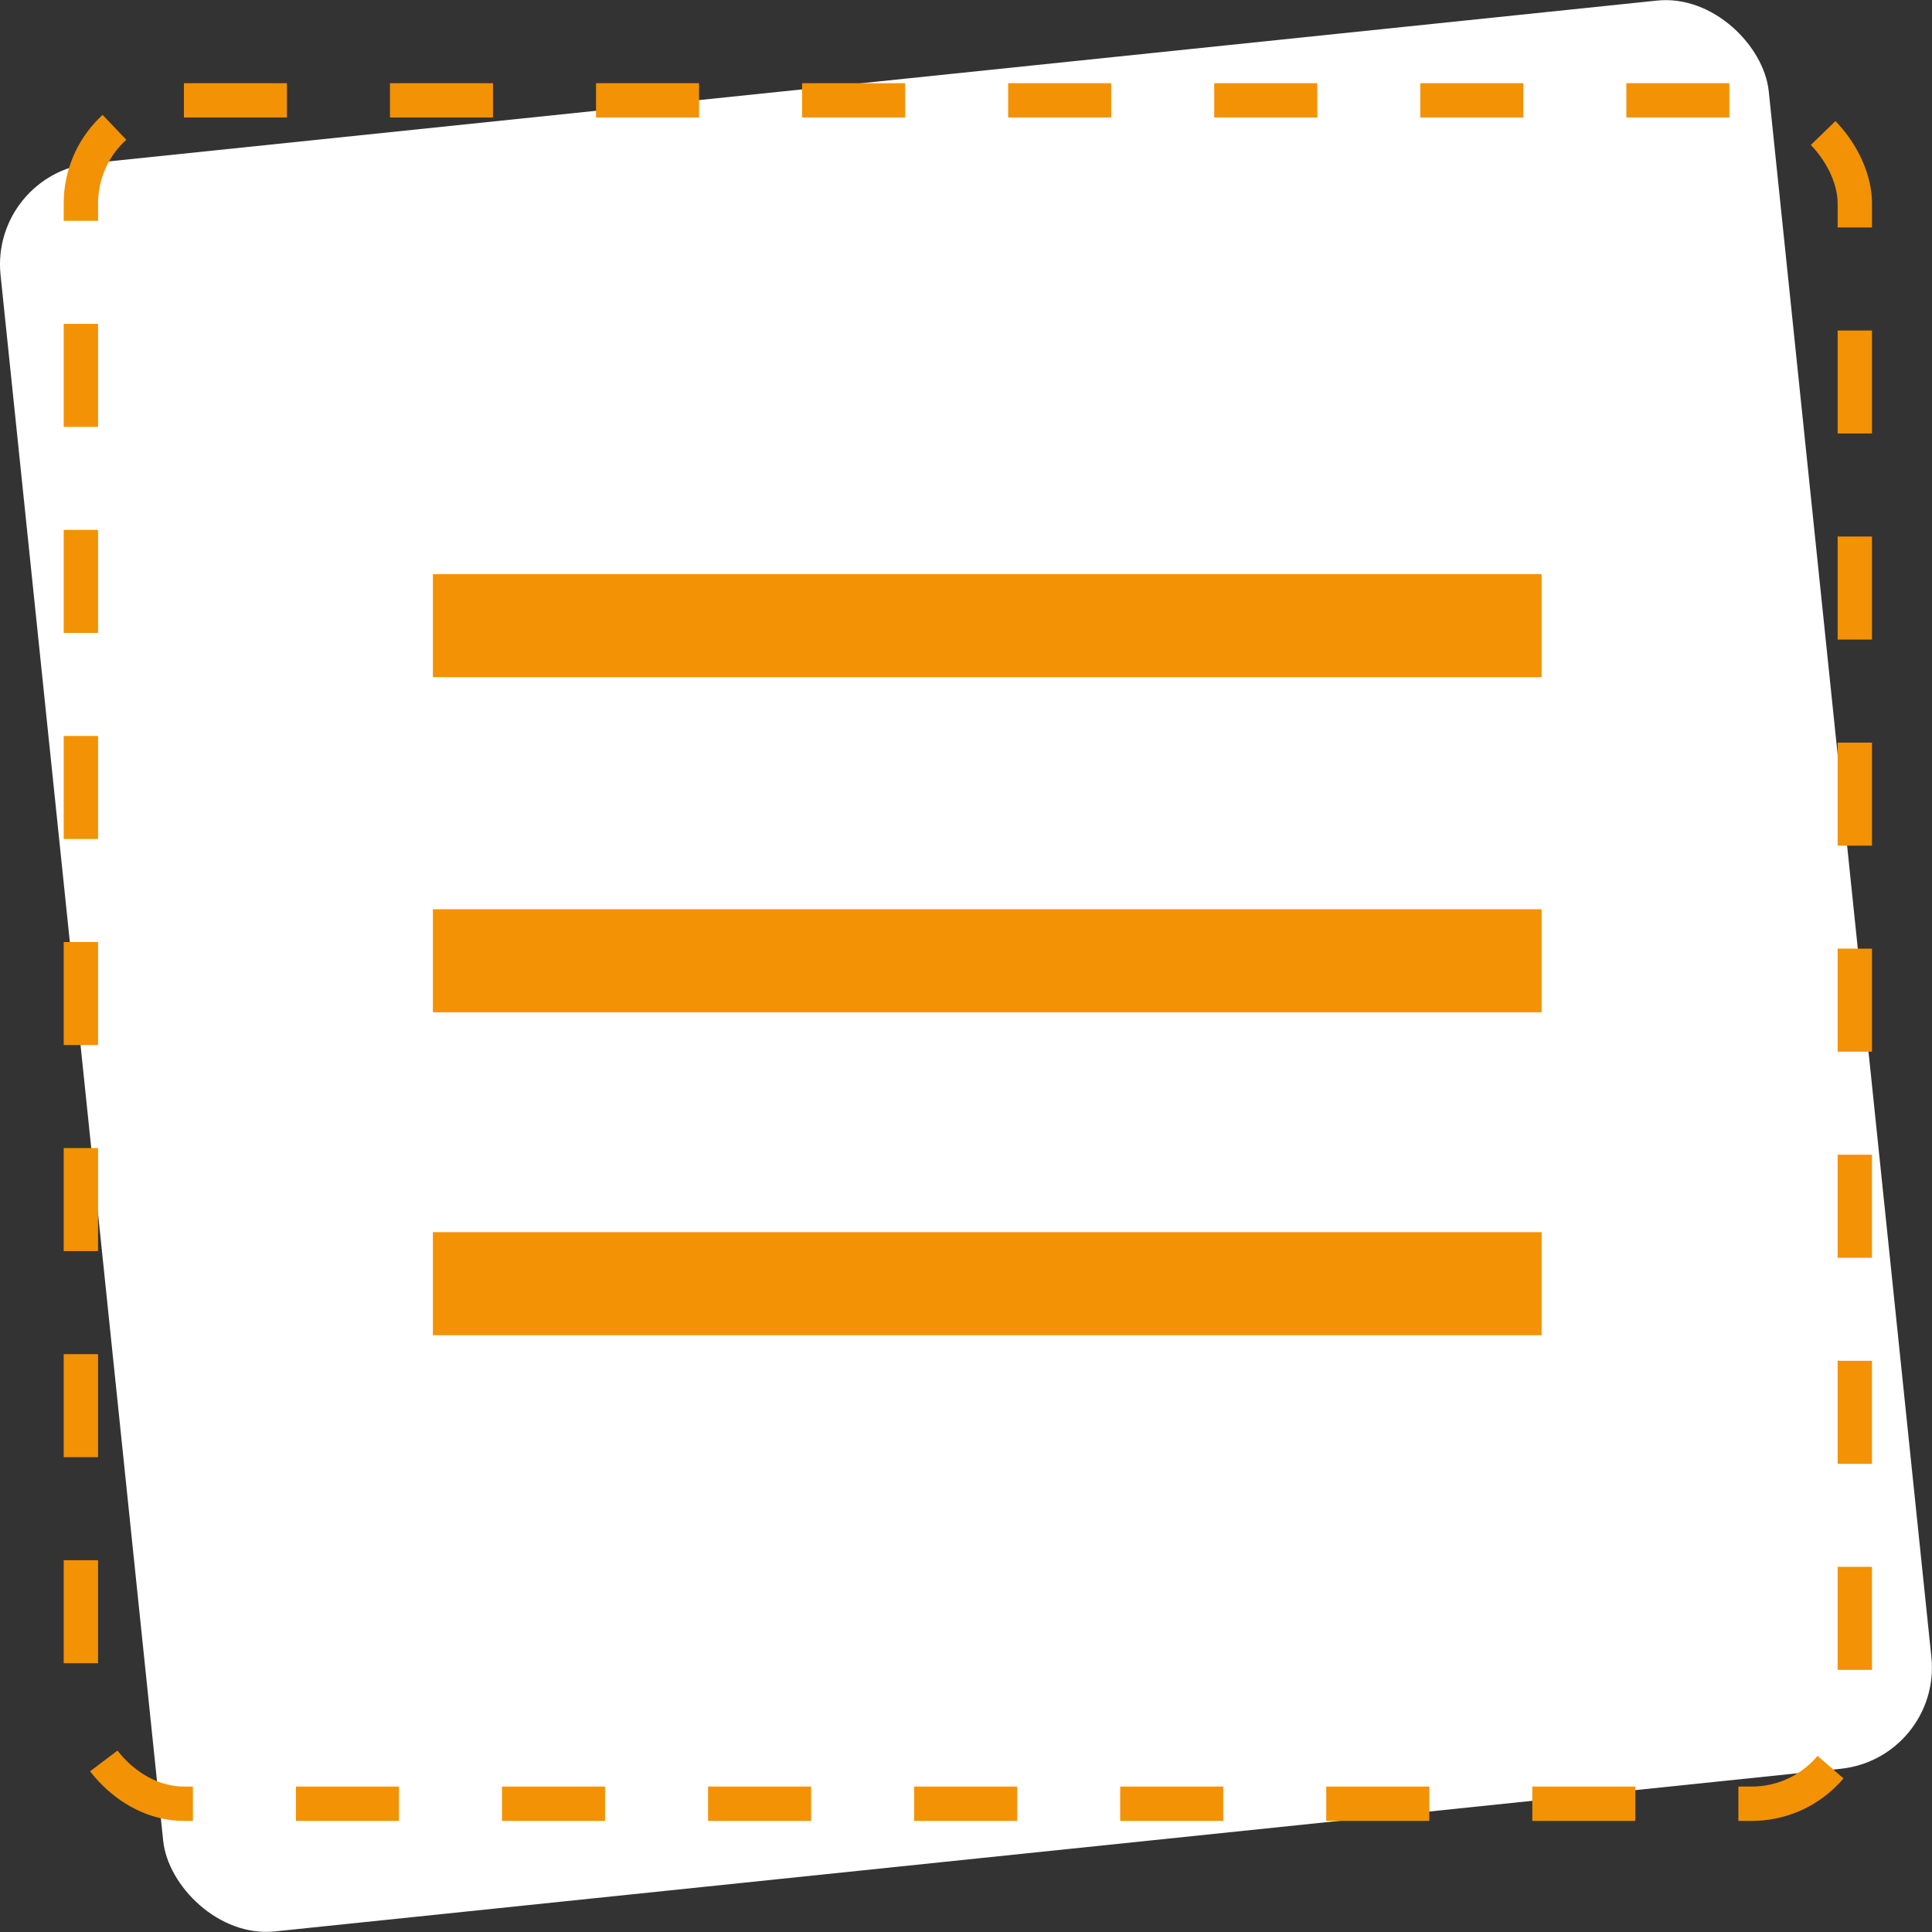
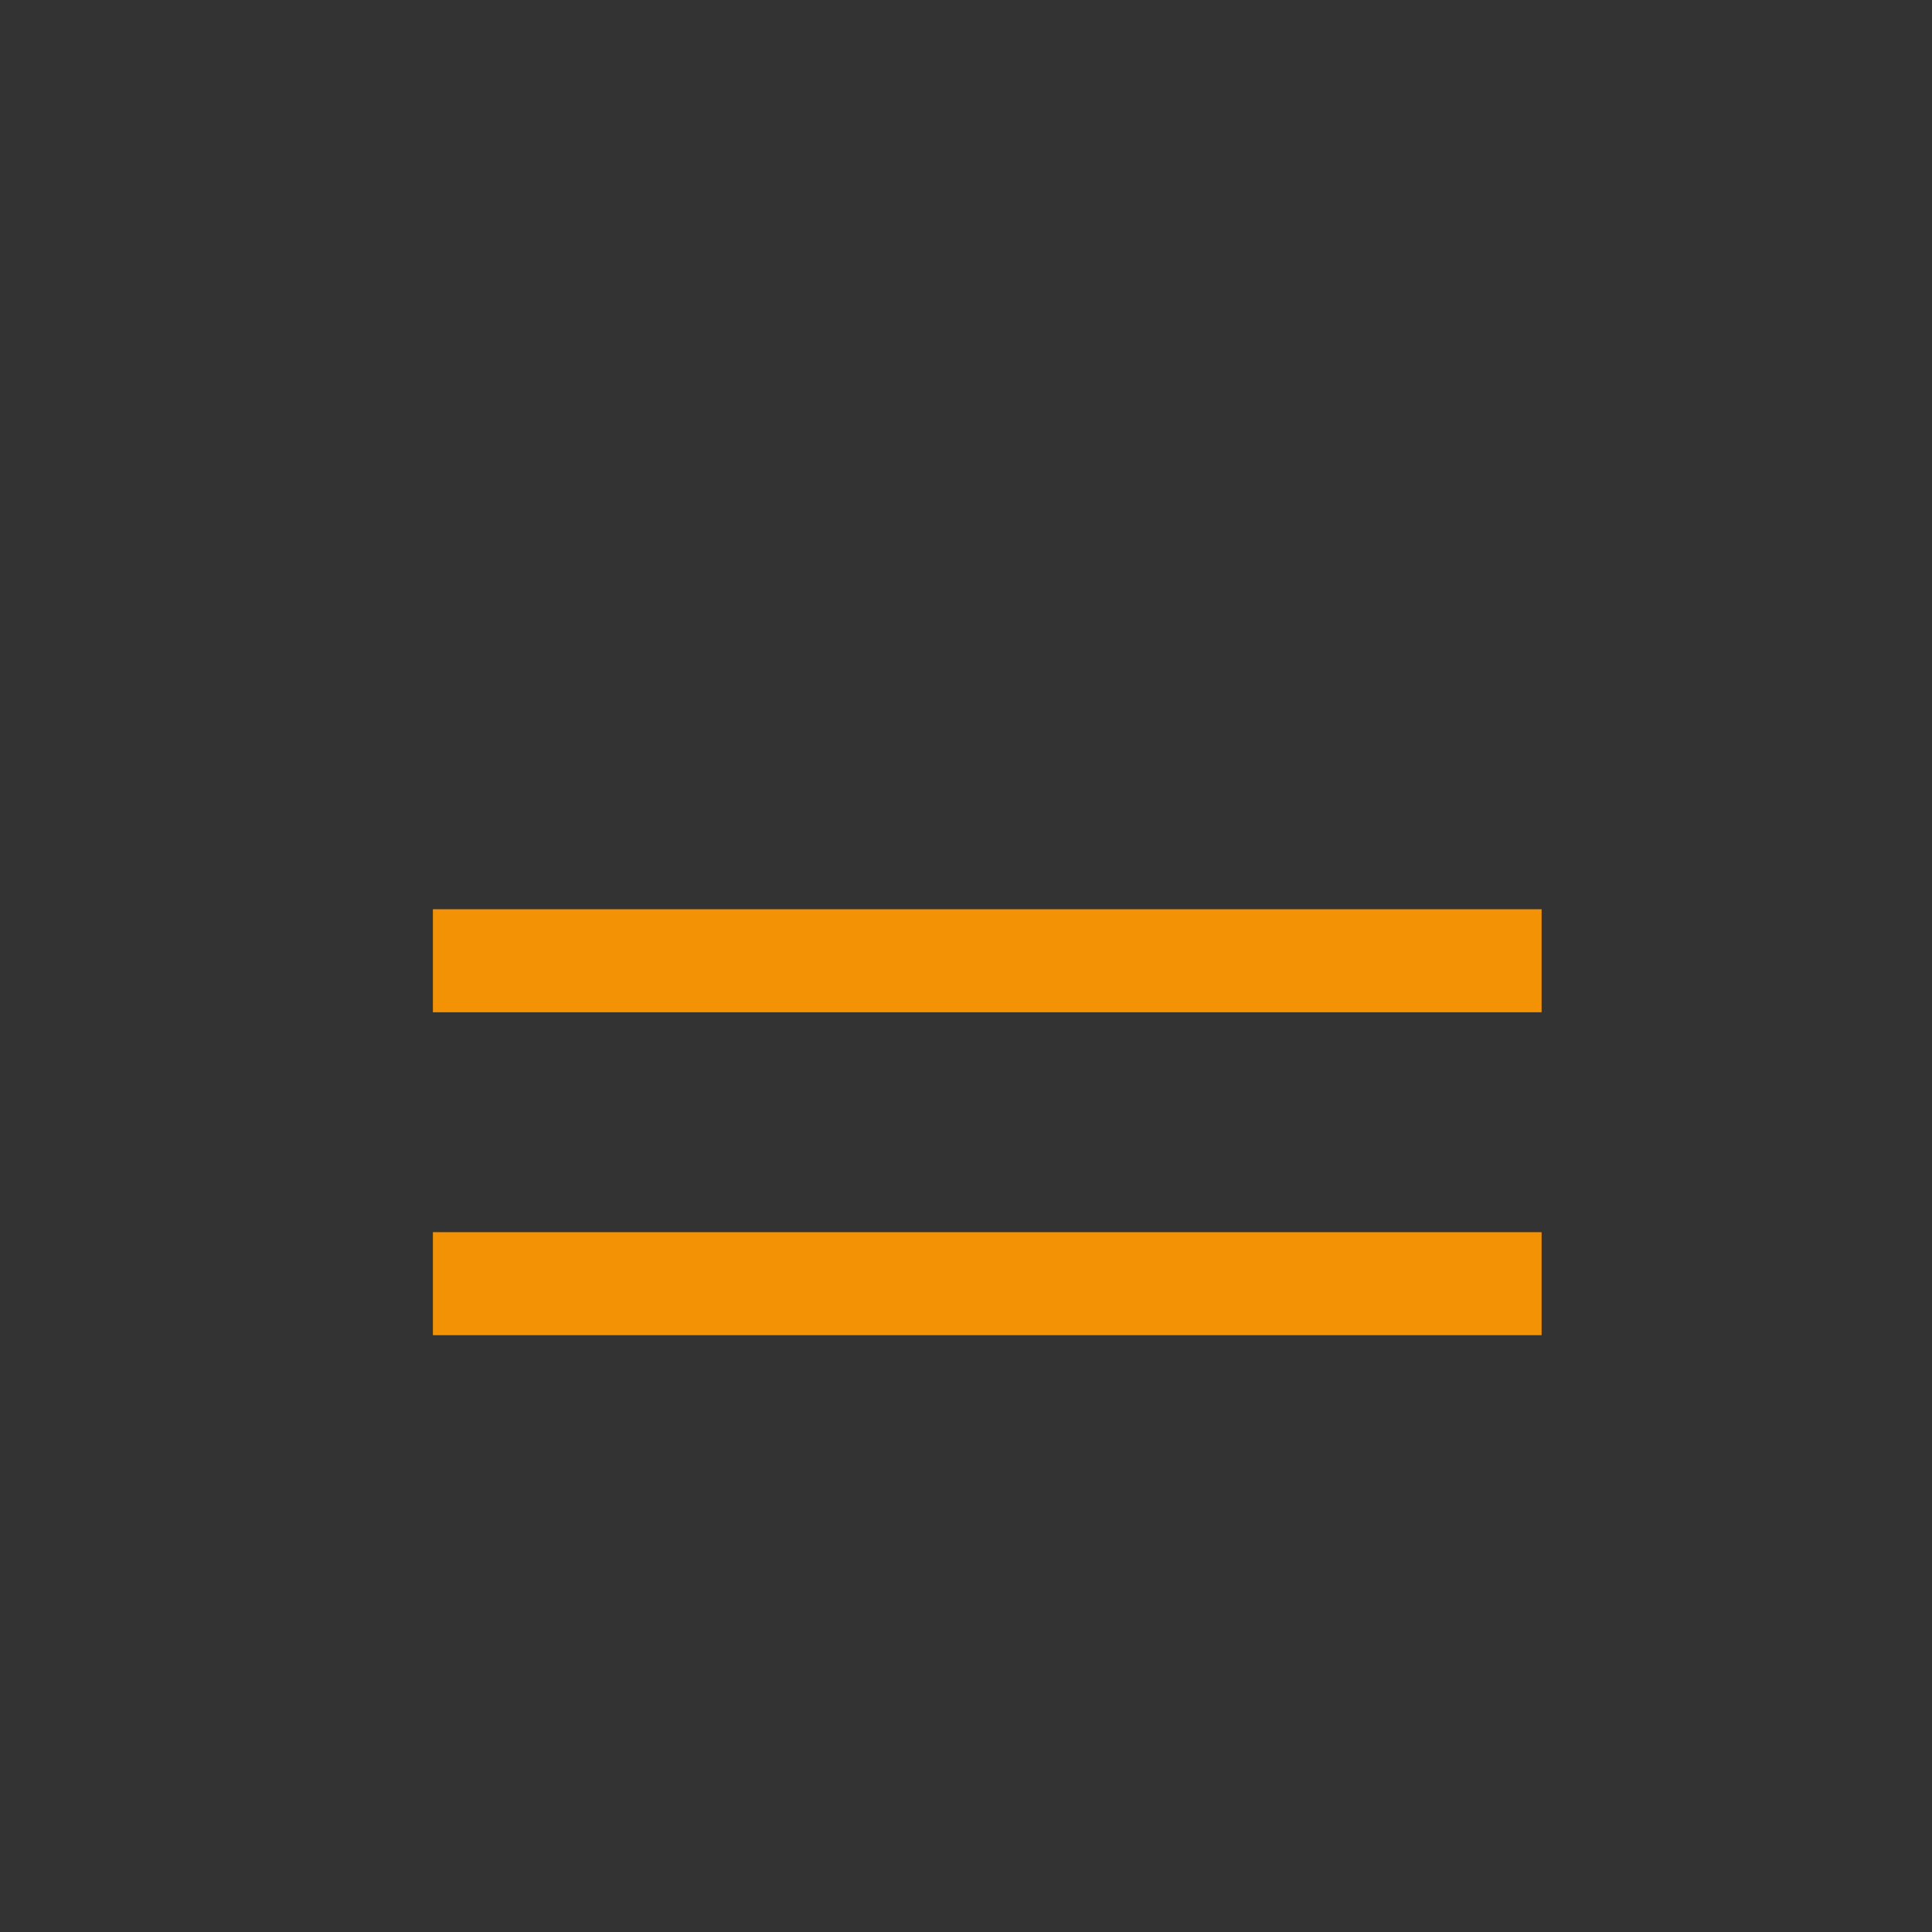
<svg xmlns="http://www.w3.org/2000/svg" viewBox="0 0 225.02 225.02">
  <rect x="0" y="0" width="225.02" height="225.02" fill="#333333" stroke="none" />
  <defs>
    <style>.cls-1{fill:#fff;}.cls-2,.cls-3{fill:none;stroke:#f39204;stroke-miterlimit:10;}.cls-2{stroke-width:4px;stroke-dasharray:12;}.cls-3{stroke-width:12px;}</style>
  </defs>
  <title>Element 1</title>
  <g id="Ebene_2" data-name="Ebene 2">
    <g id="Ebene_1-2" data-name="Ebene 1">
-       <rect class="cls-1" x="8.98" y="8.98" width="207.05" height="207.05" rx="11.85" transform="translate(-11.02 12.23) rotate(-5.93)" />
-       <rect class="cls-2" x="9.42" y="11.69" width="206.61" height="198.39" rx="12" />
-       <line class="cls-3" x1="50.42" y1="72.87" x2="179.55" y2="72.87" />
      <line class="cls-3" x1="50.42" y1="111.9" x2="179.55" y2="111.9" />
      <line class="cls-3" x1="50.42" y1="149.51" x2="179.55" y2="149.51" />
    </g>
  </g>
</svg>